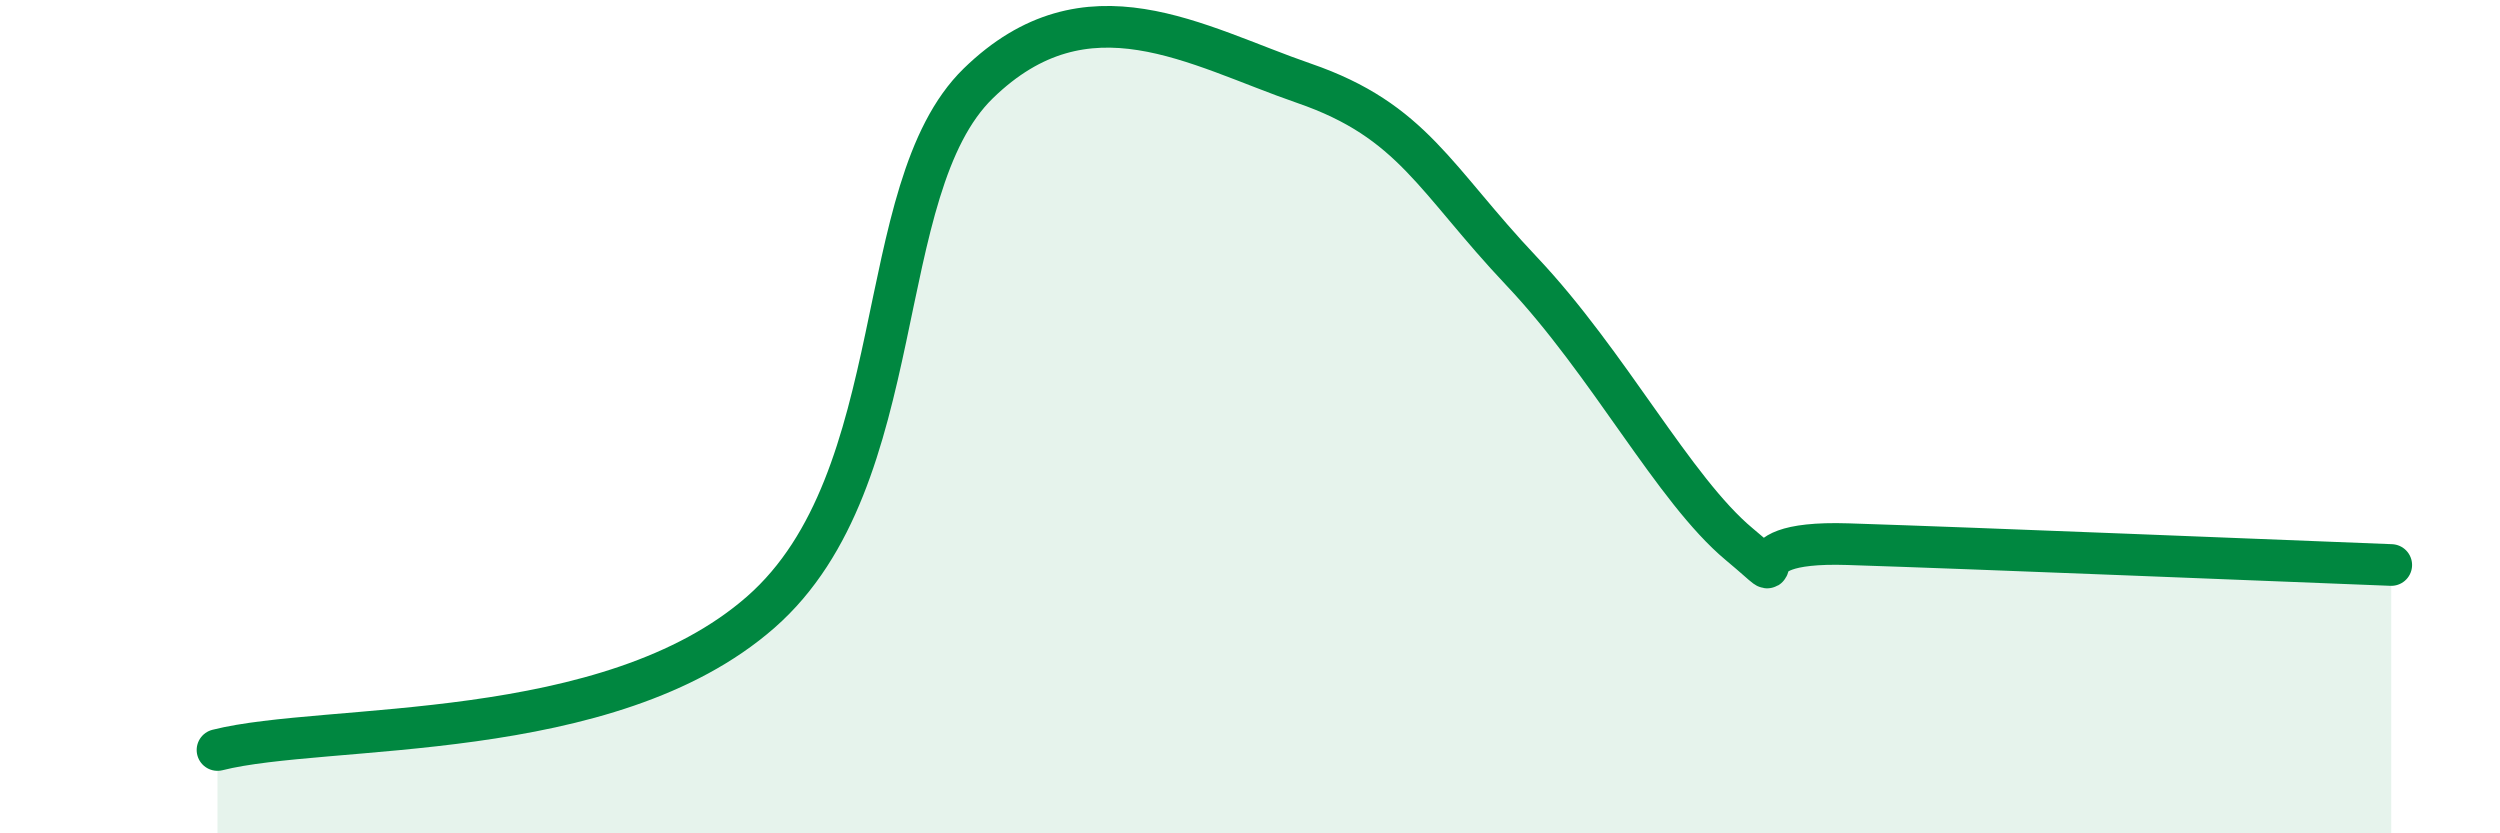
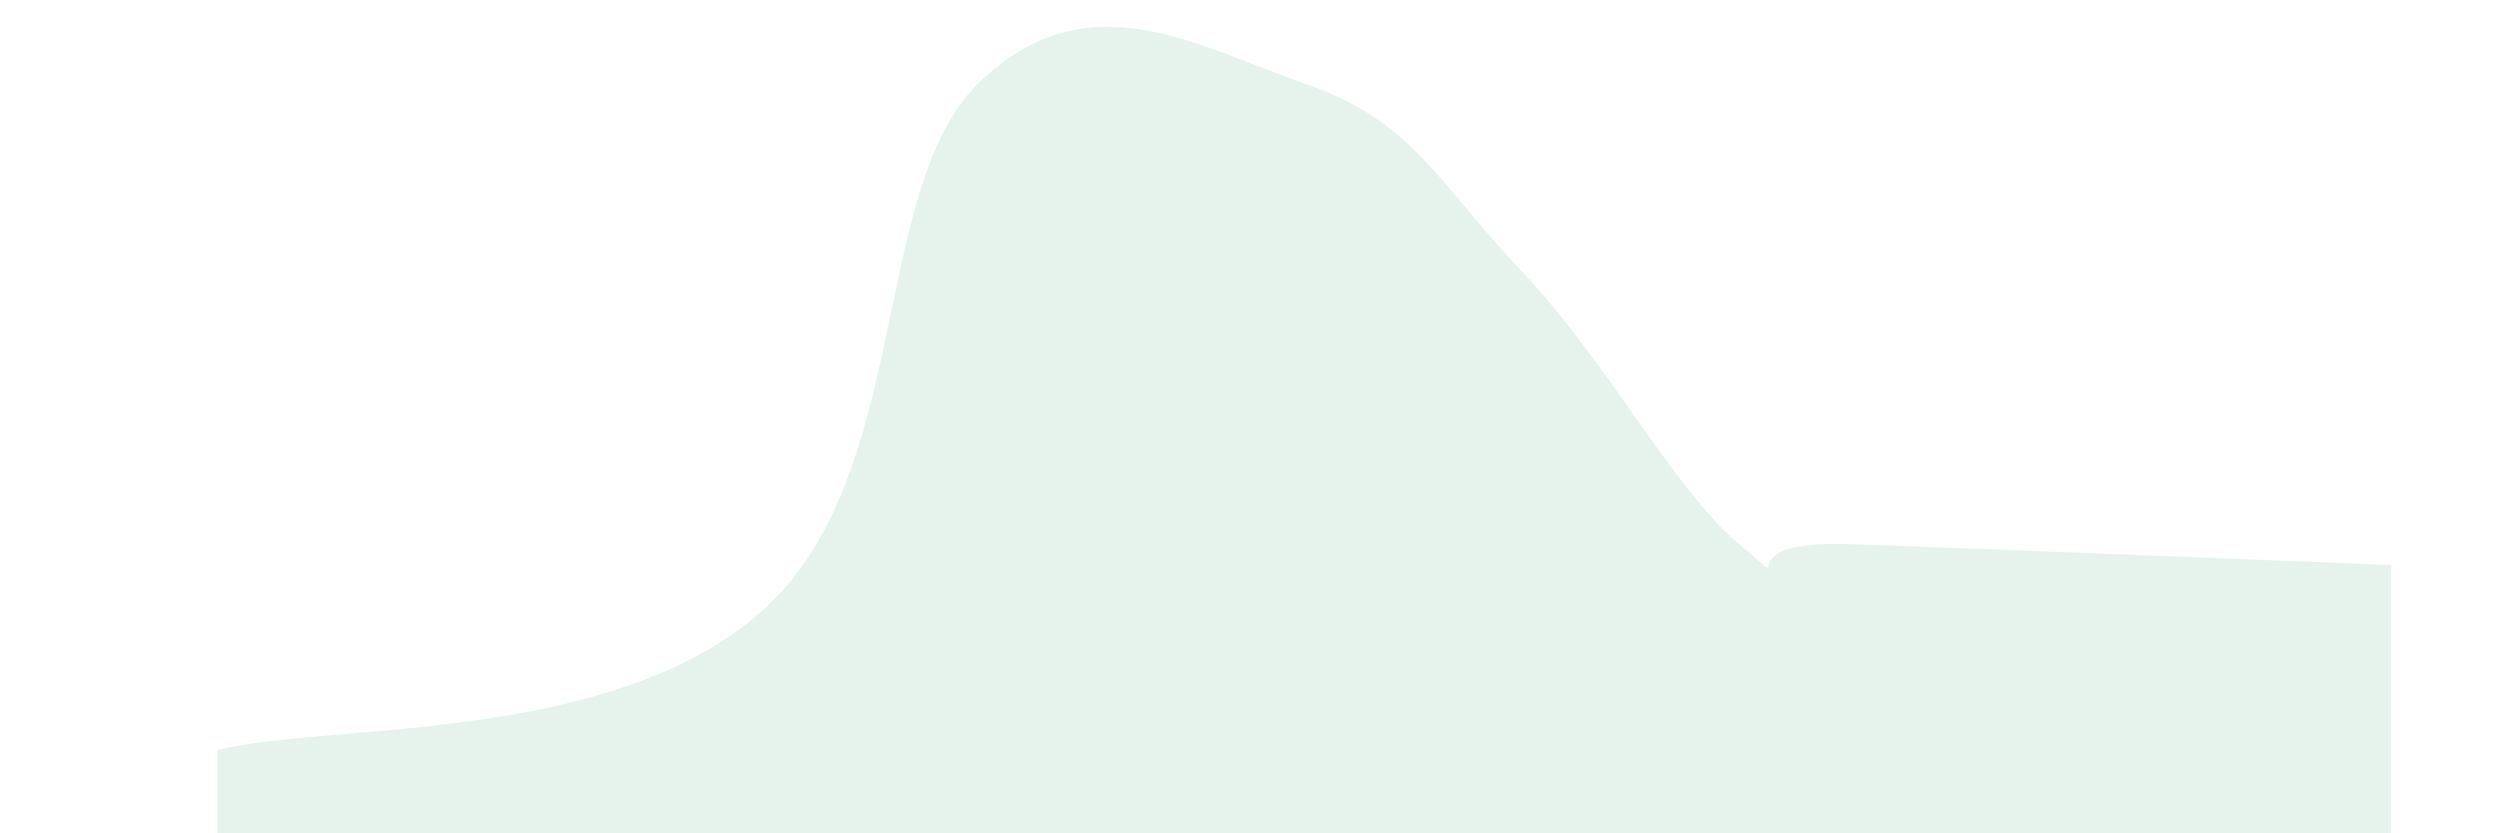
<svg xmlns="http://www.w3.org/2000/svg" width="60" height="20" viewBox="0 0 60 20">
  <path d="M 5.22,18 C 7.83,17.34 14.61,17.89 18.26,14.69 C 21.91,11.49 20.87,4.54 23.48,2 C 26.09,-0.54 28.69,1.1 31.3,2 C 33.91,2.9 34.43,4.3 36.52,6.51 C 38.61,8.72 40.17,11.75 41.74,13.06 C 43.31,14.37 41.22,12.96 44.35,13.06 C 47.48,13.16 54.78,13.46 57.39,13.56L57.39 20L5.22 20Z" fill="#008740" opacity="0.1" stroke-linecap="round" stroke-linejoin="round" />
-   <path d="M 5.22,18 C 7.83,17.34 14.61,17.89 18.26,14.69 C 21.91,11.49 20.87,4.54 23.48,2 C 26.09,-0.54 28.69,1.1 31.3,2 C 33.91,2.9 34.43,4.3 36.52,6.51 C 38.61,8.72 40.17,11.75 41.74,13.06 C 43.31,14.37 41.22,12.96 44.35,13.06 C 47.48,13.16 54.78,13.46 57.39,13.56" stroke="#008740" stroke-width="1" fill="none" stroke-linecap="round" stroke-linejoin="round" />
</svg>